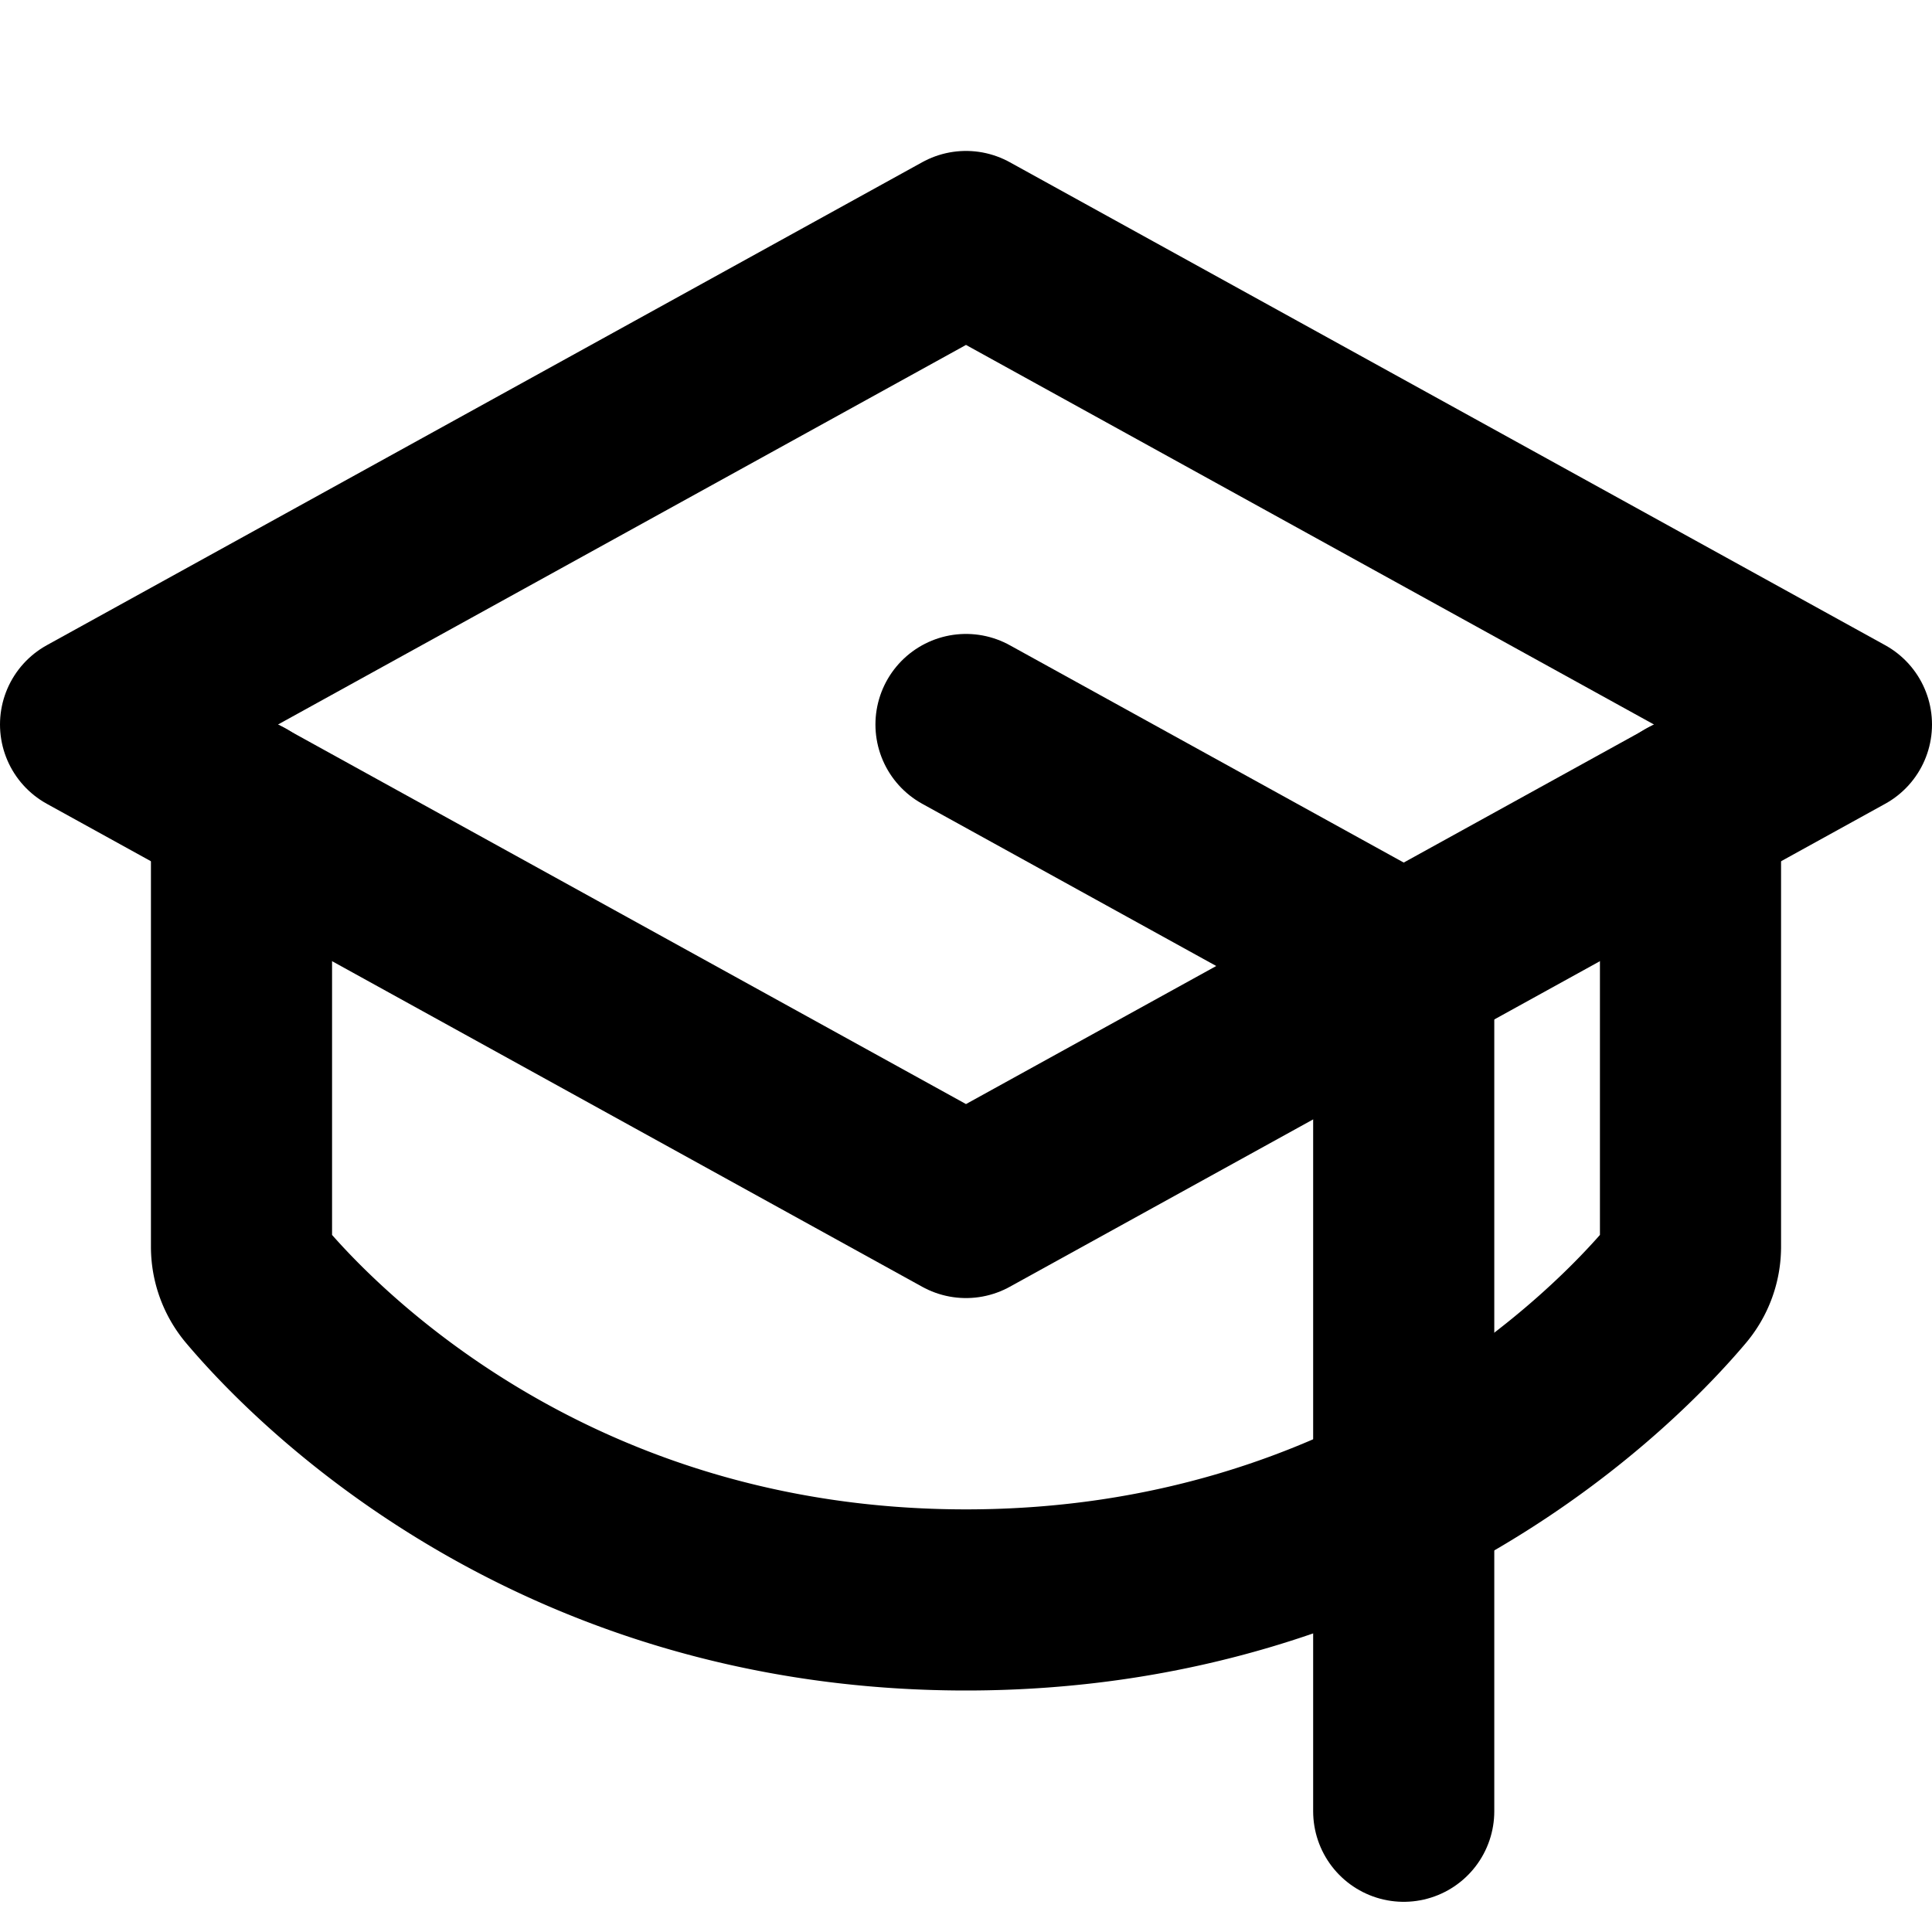
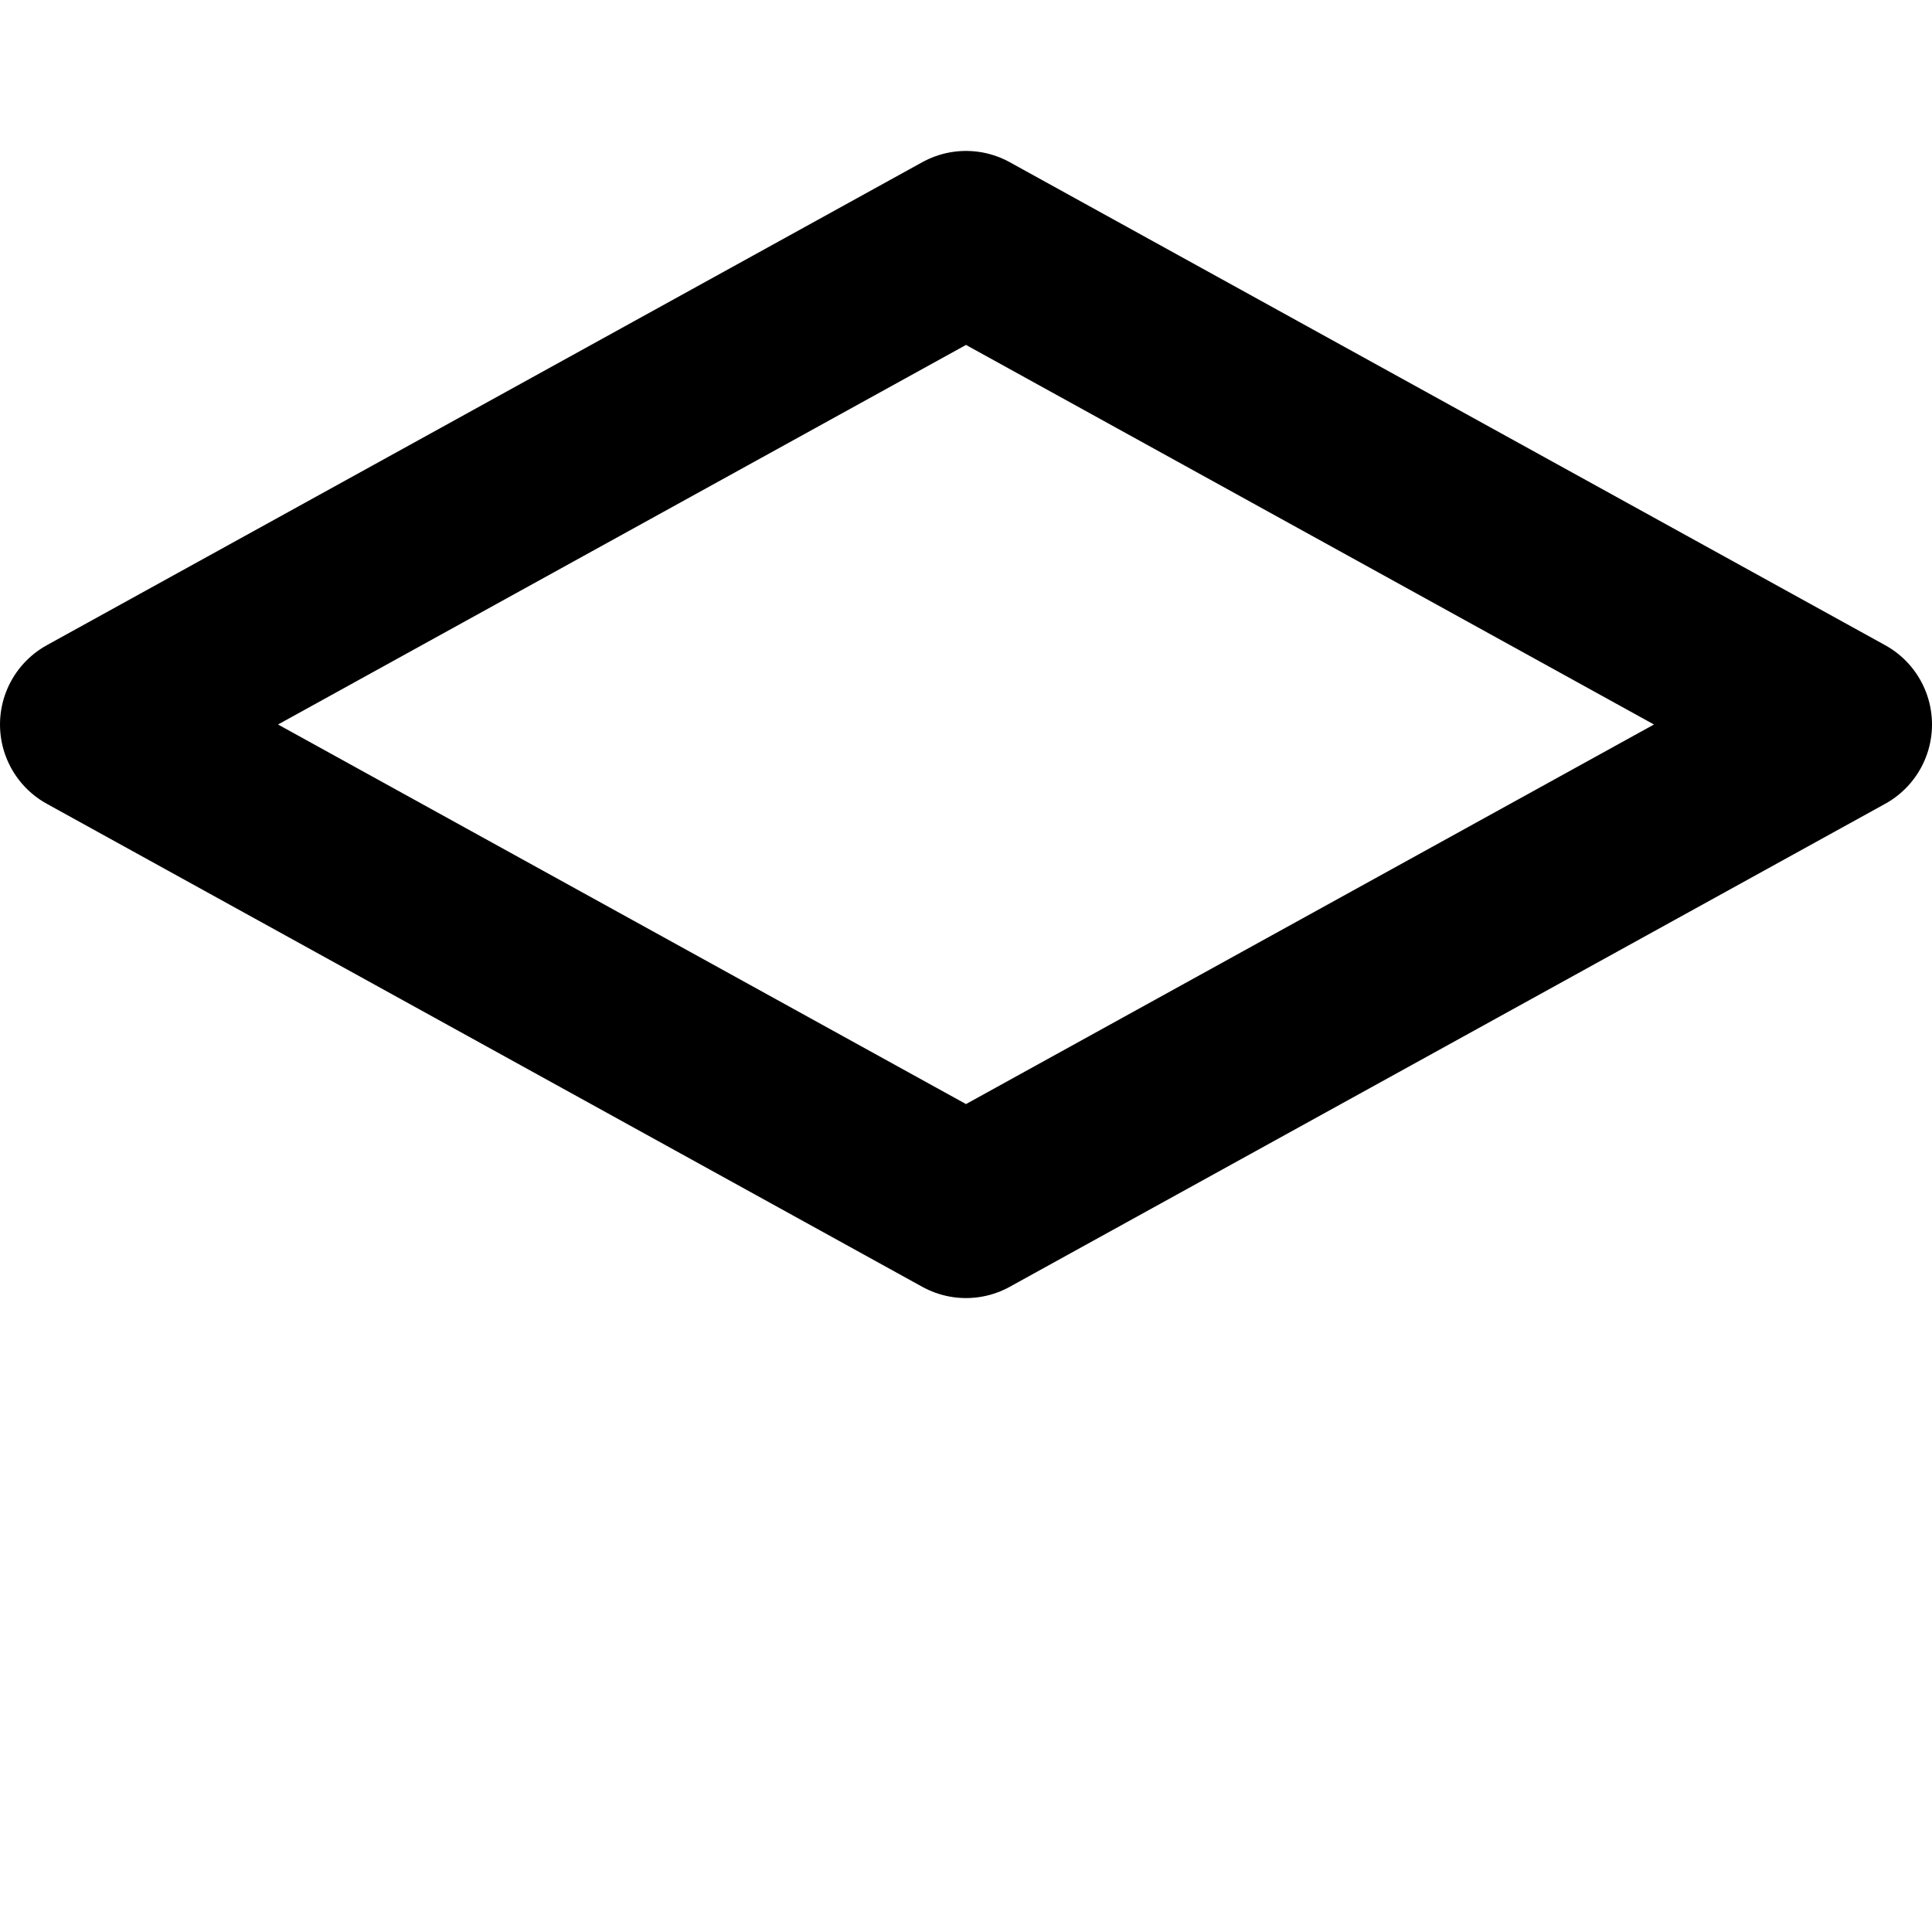
<svg xmlns="http://www.w3.org/2000/svg" viewBox="0 0 256 256">
-   <rect width="256" height="256" fill="none" />
  <polygon points="12 96 128 32 244 96 128 160 12 96" fill="none" stroke="#000" stroke-linecap="round" stroke-linejoin="round" stroke-width="24" />
-   <polyline points="186 240 186 128 128 96" fill="none" stroke="#000" stroke-linecap="round" stroke-linejoin="round" stroke-width="24" />
-   <path d="M224,107v58.2a7.8,7.8,0,0,1-1.9,5.1c-7.7,9.1-39,41.7-94.1,41.7s-86.4-32.6-94.1-41.7a7.8,7.8,0,0,1-1.9-5.1V107" fill="none" stroke="#000" stroke-linecap="round" stroke-linejoin="round" stroke-width="24" />
</svg>